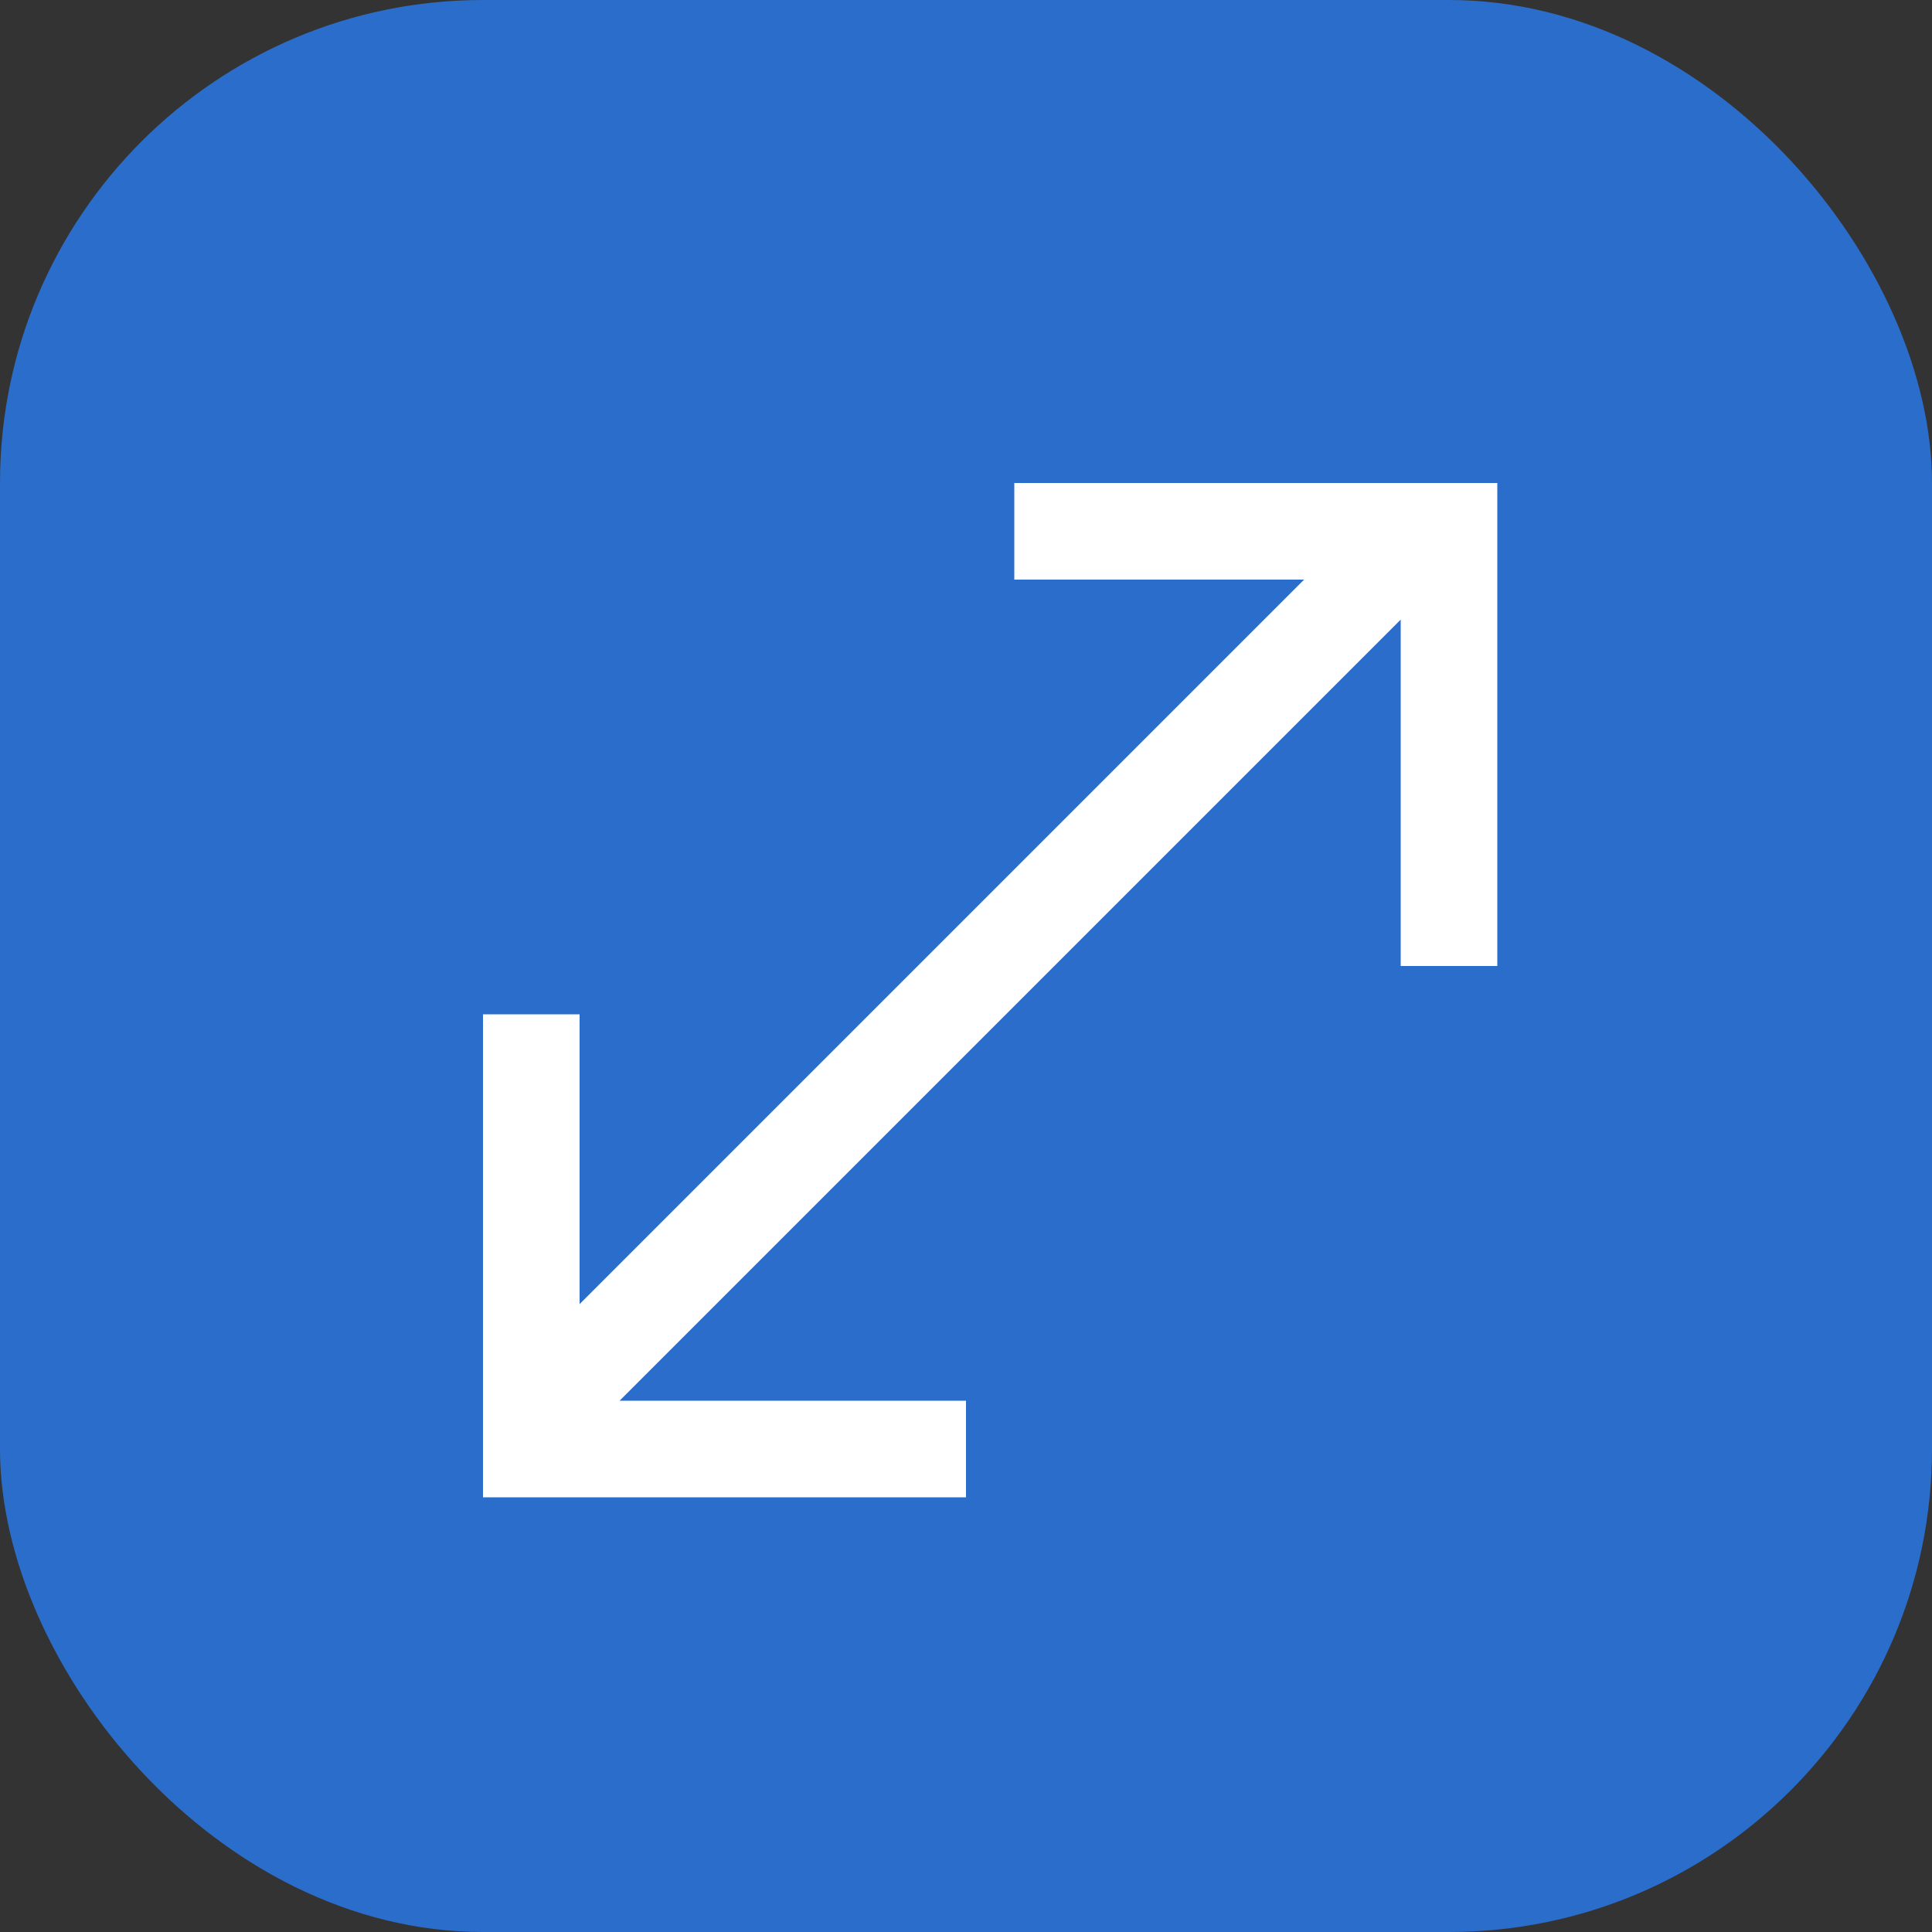
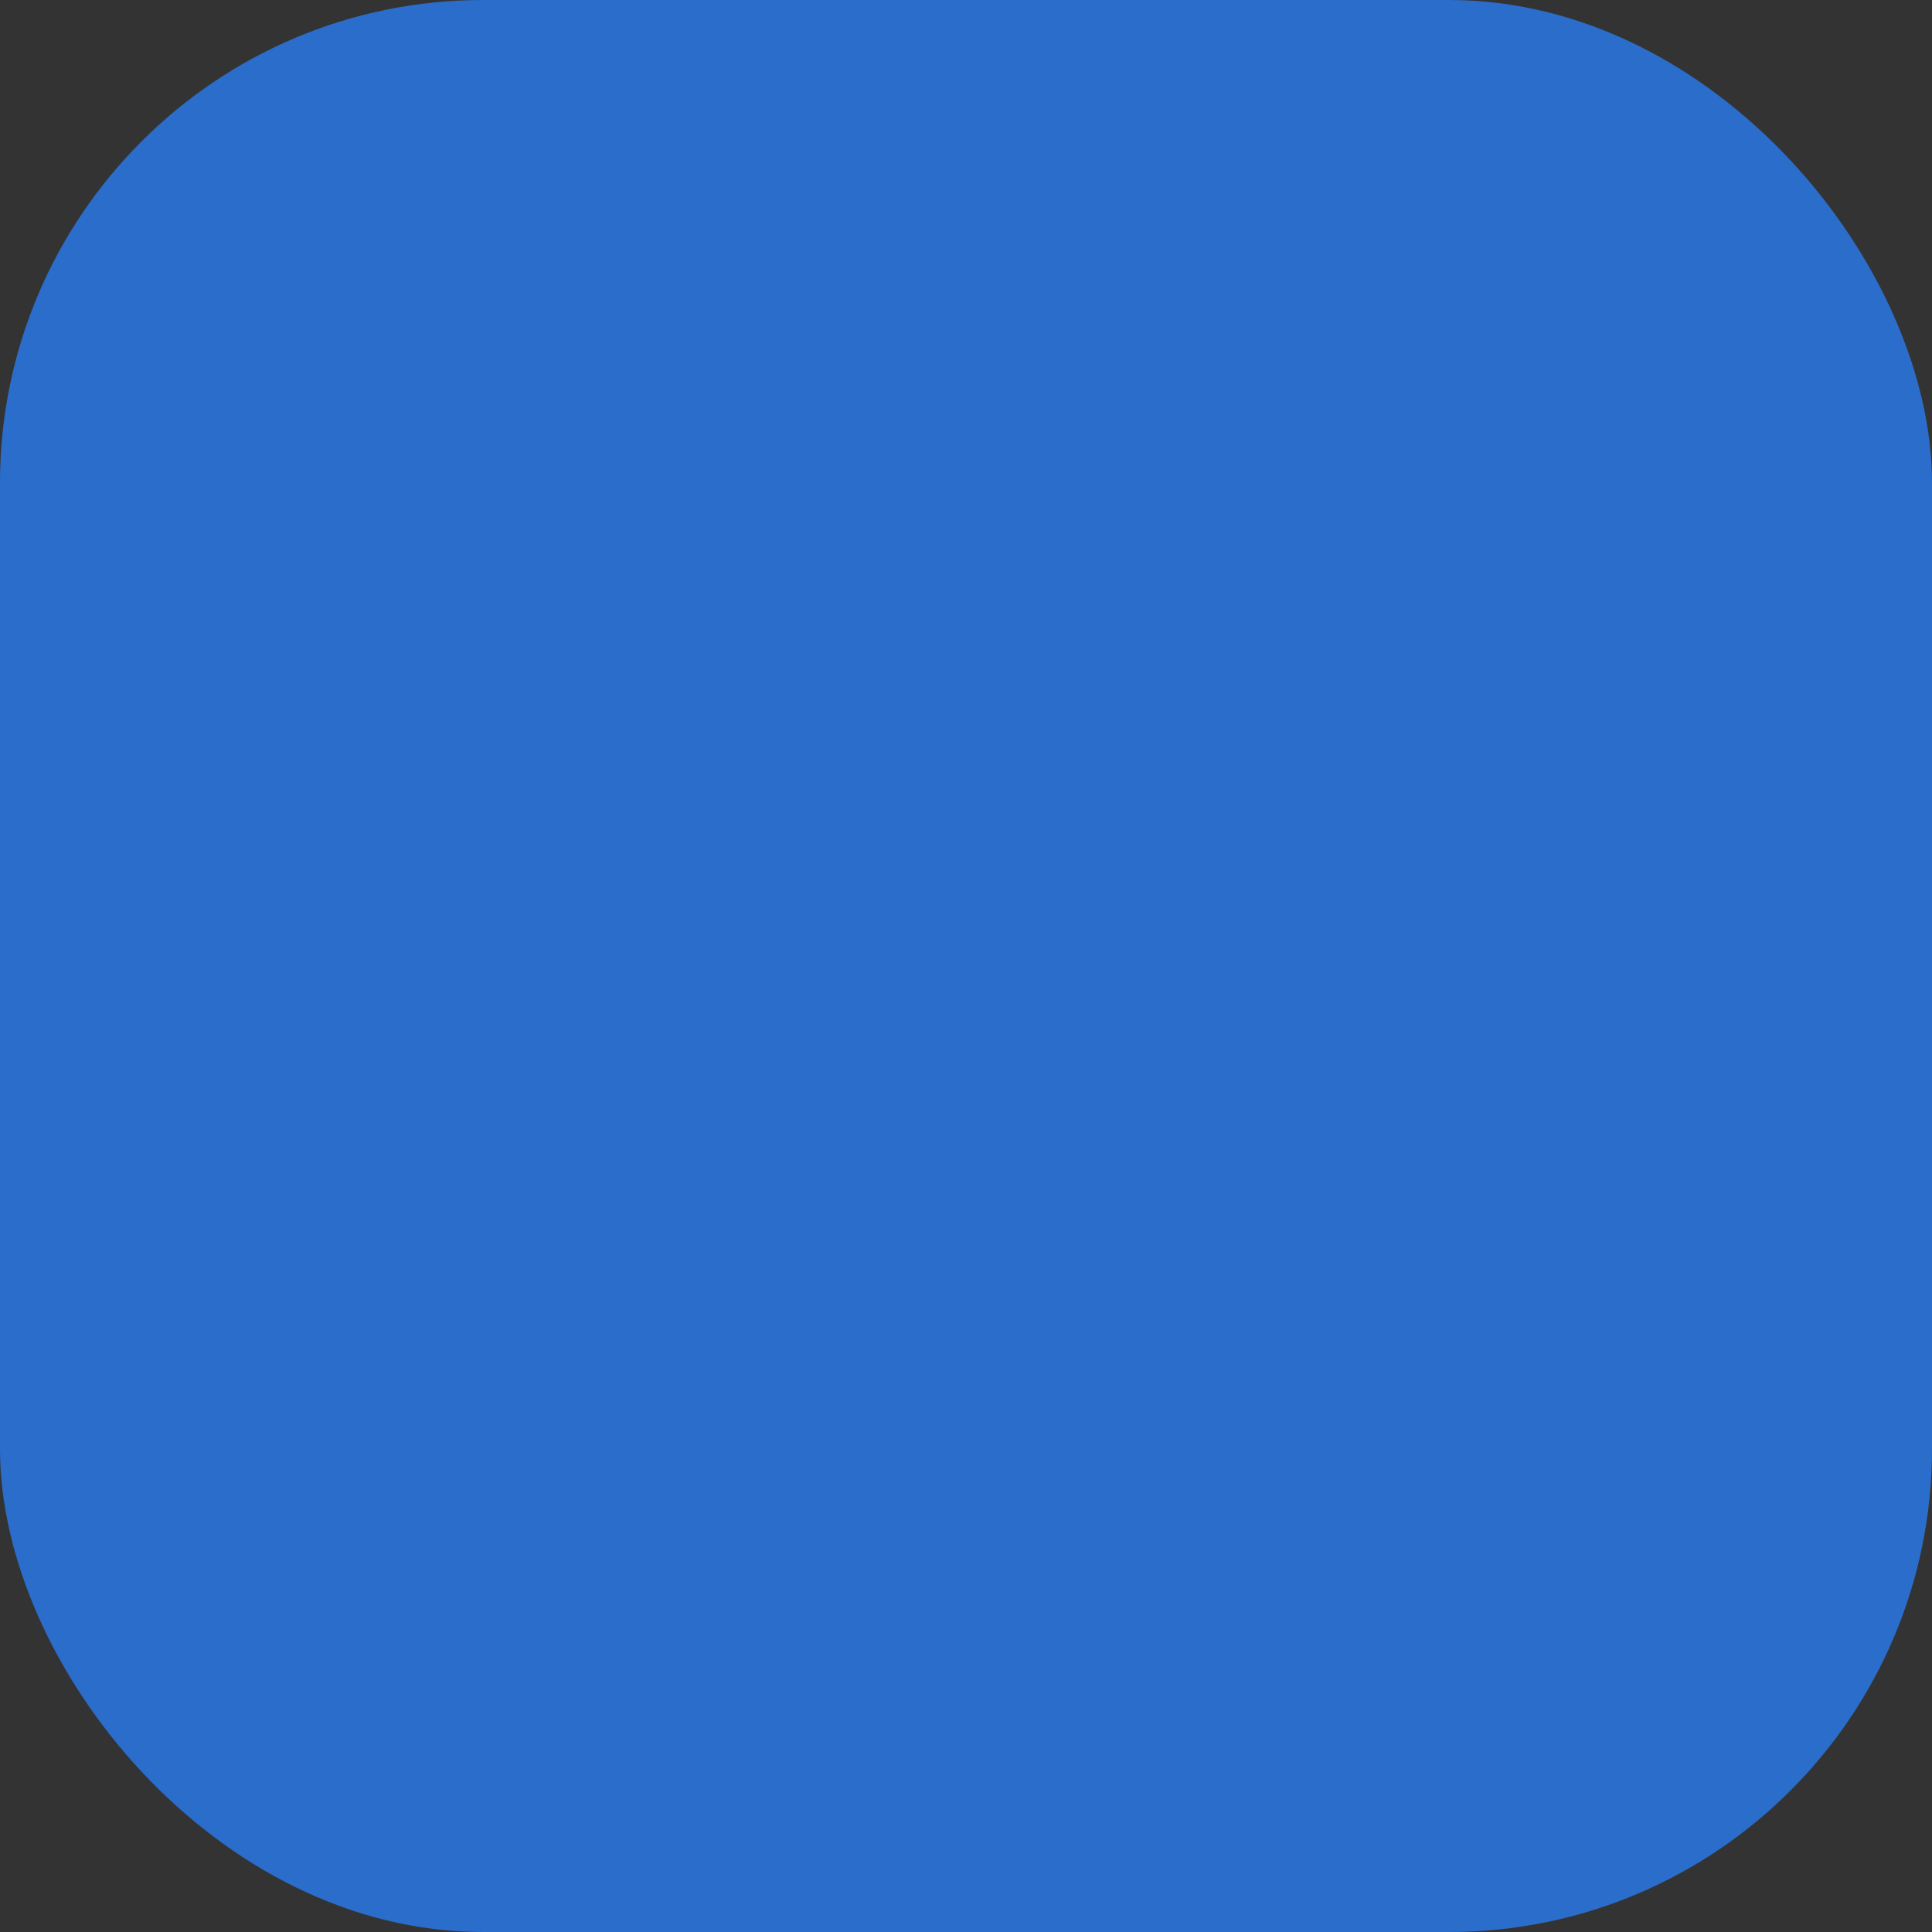
<svg xmlns="http://www.w3.org/2000/svg" width="40" height="40" fill="none">
  <rect width="100%" height="100%" fill="#333333" stroke="none" />
  <rect width="40" height="40" rx="10" fill="#2B6DCB" />
-   <path d="M21 11h9v9M20 30h-9v-9m18.707-10.293-18 18" stroke="#fff" stroke-width="2" />
</svg>